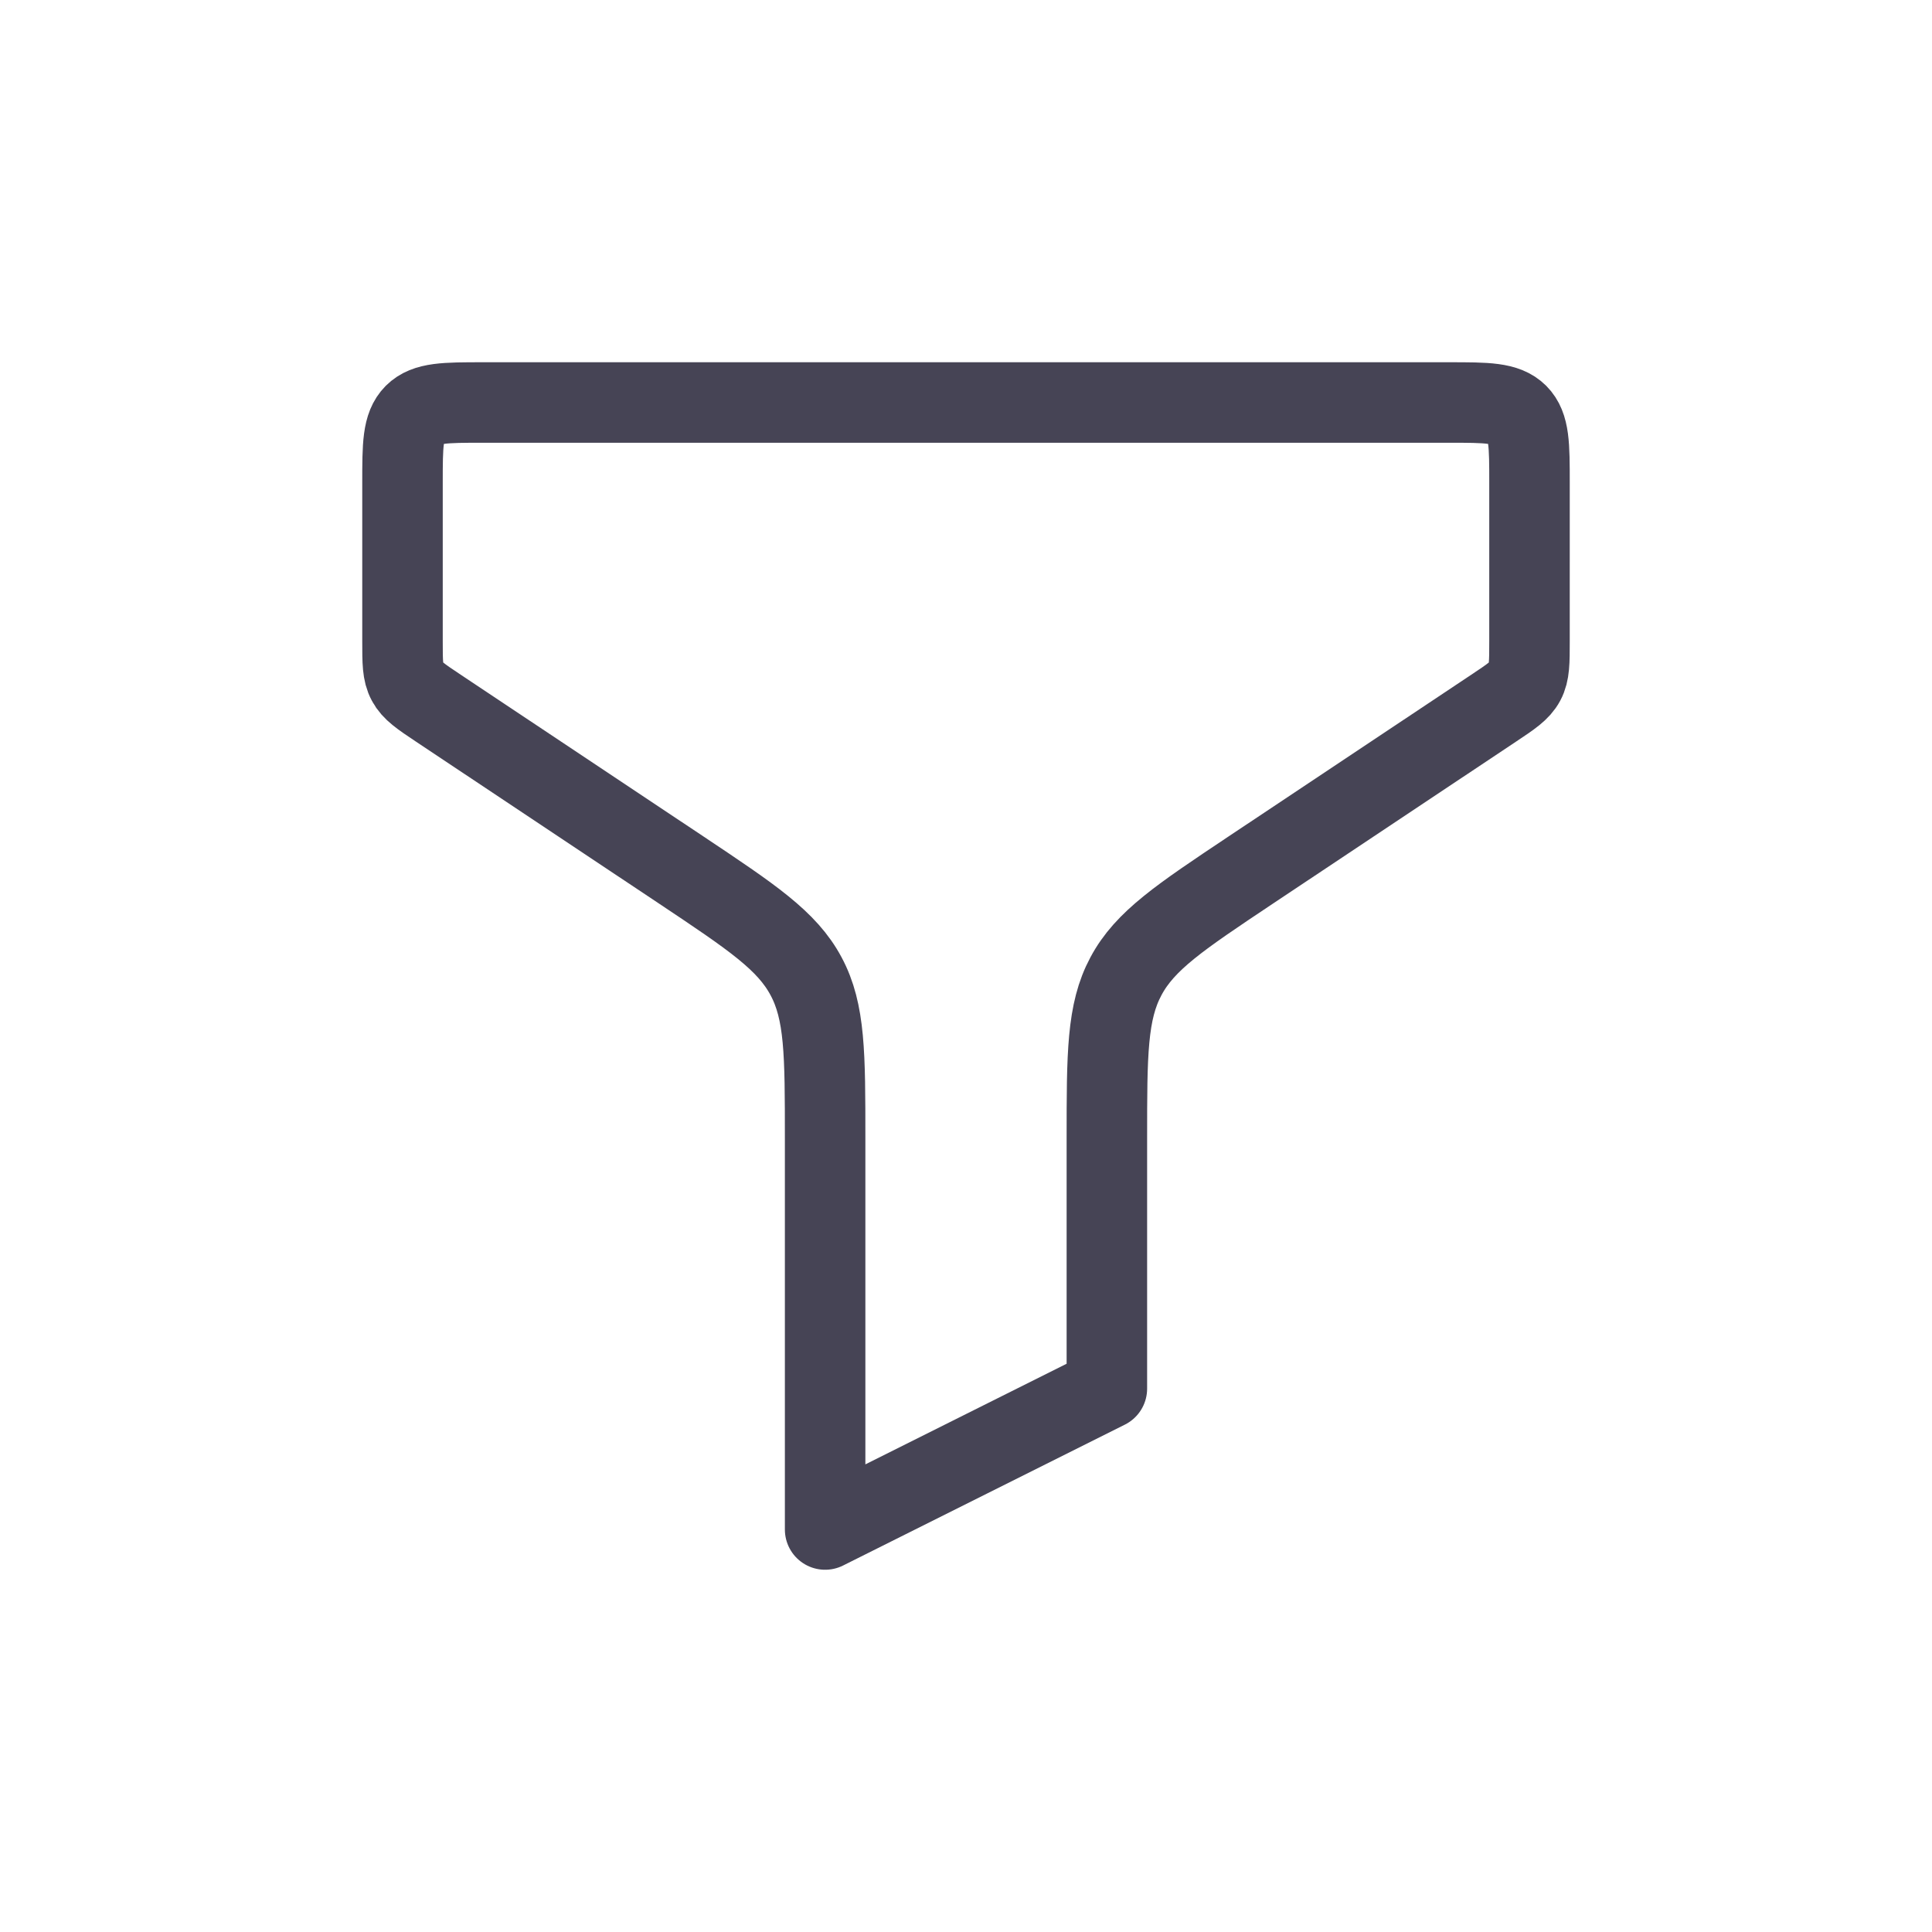
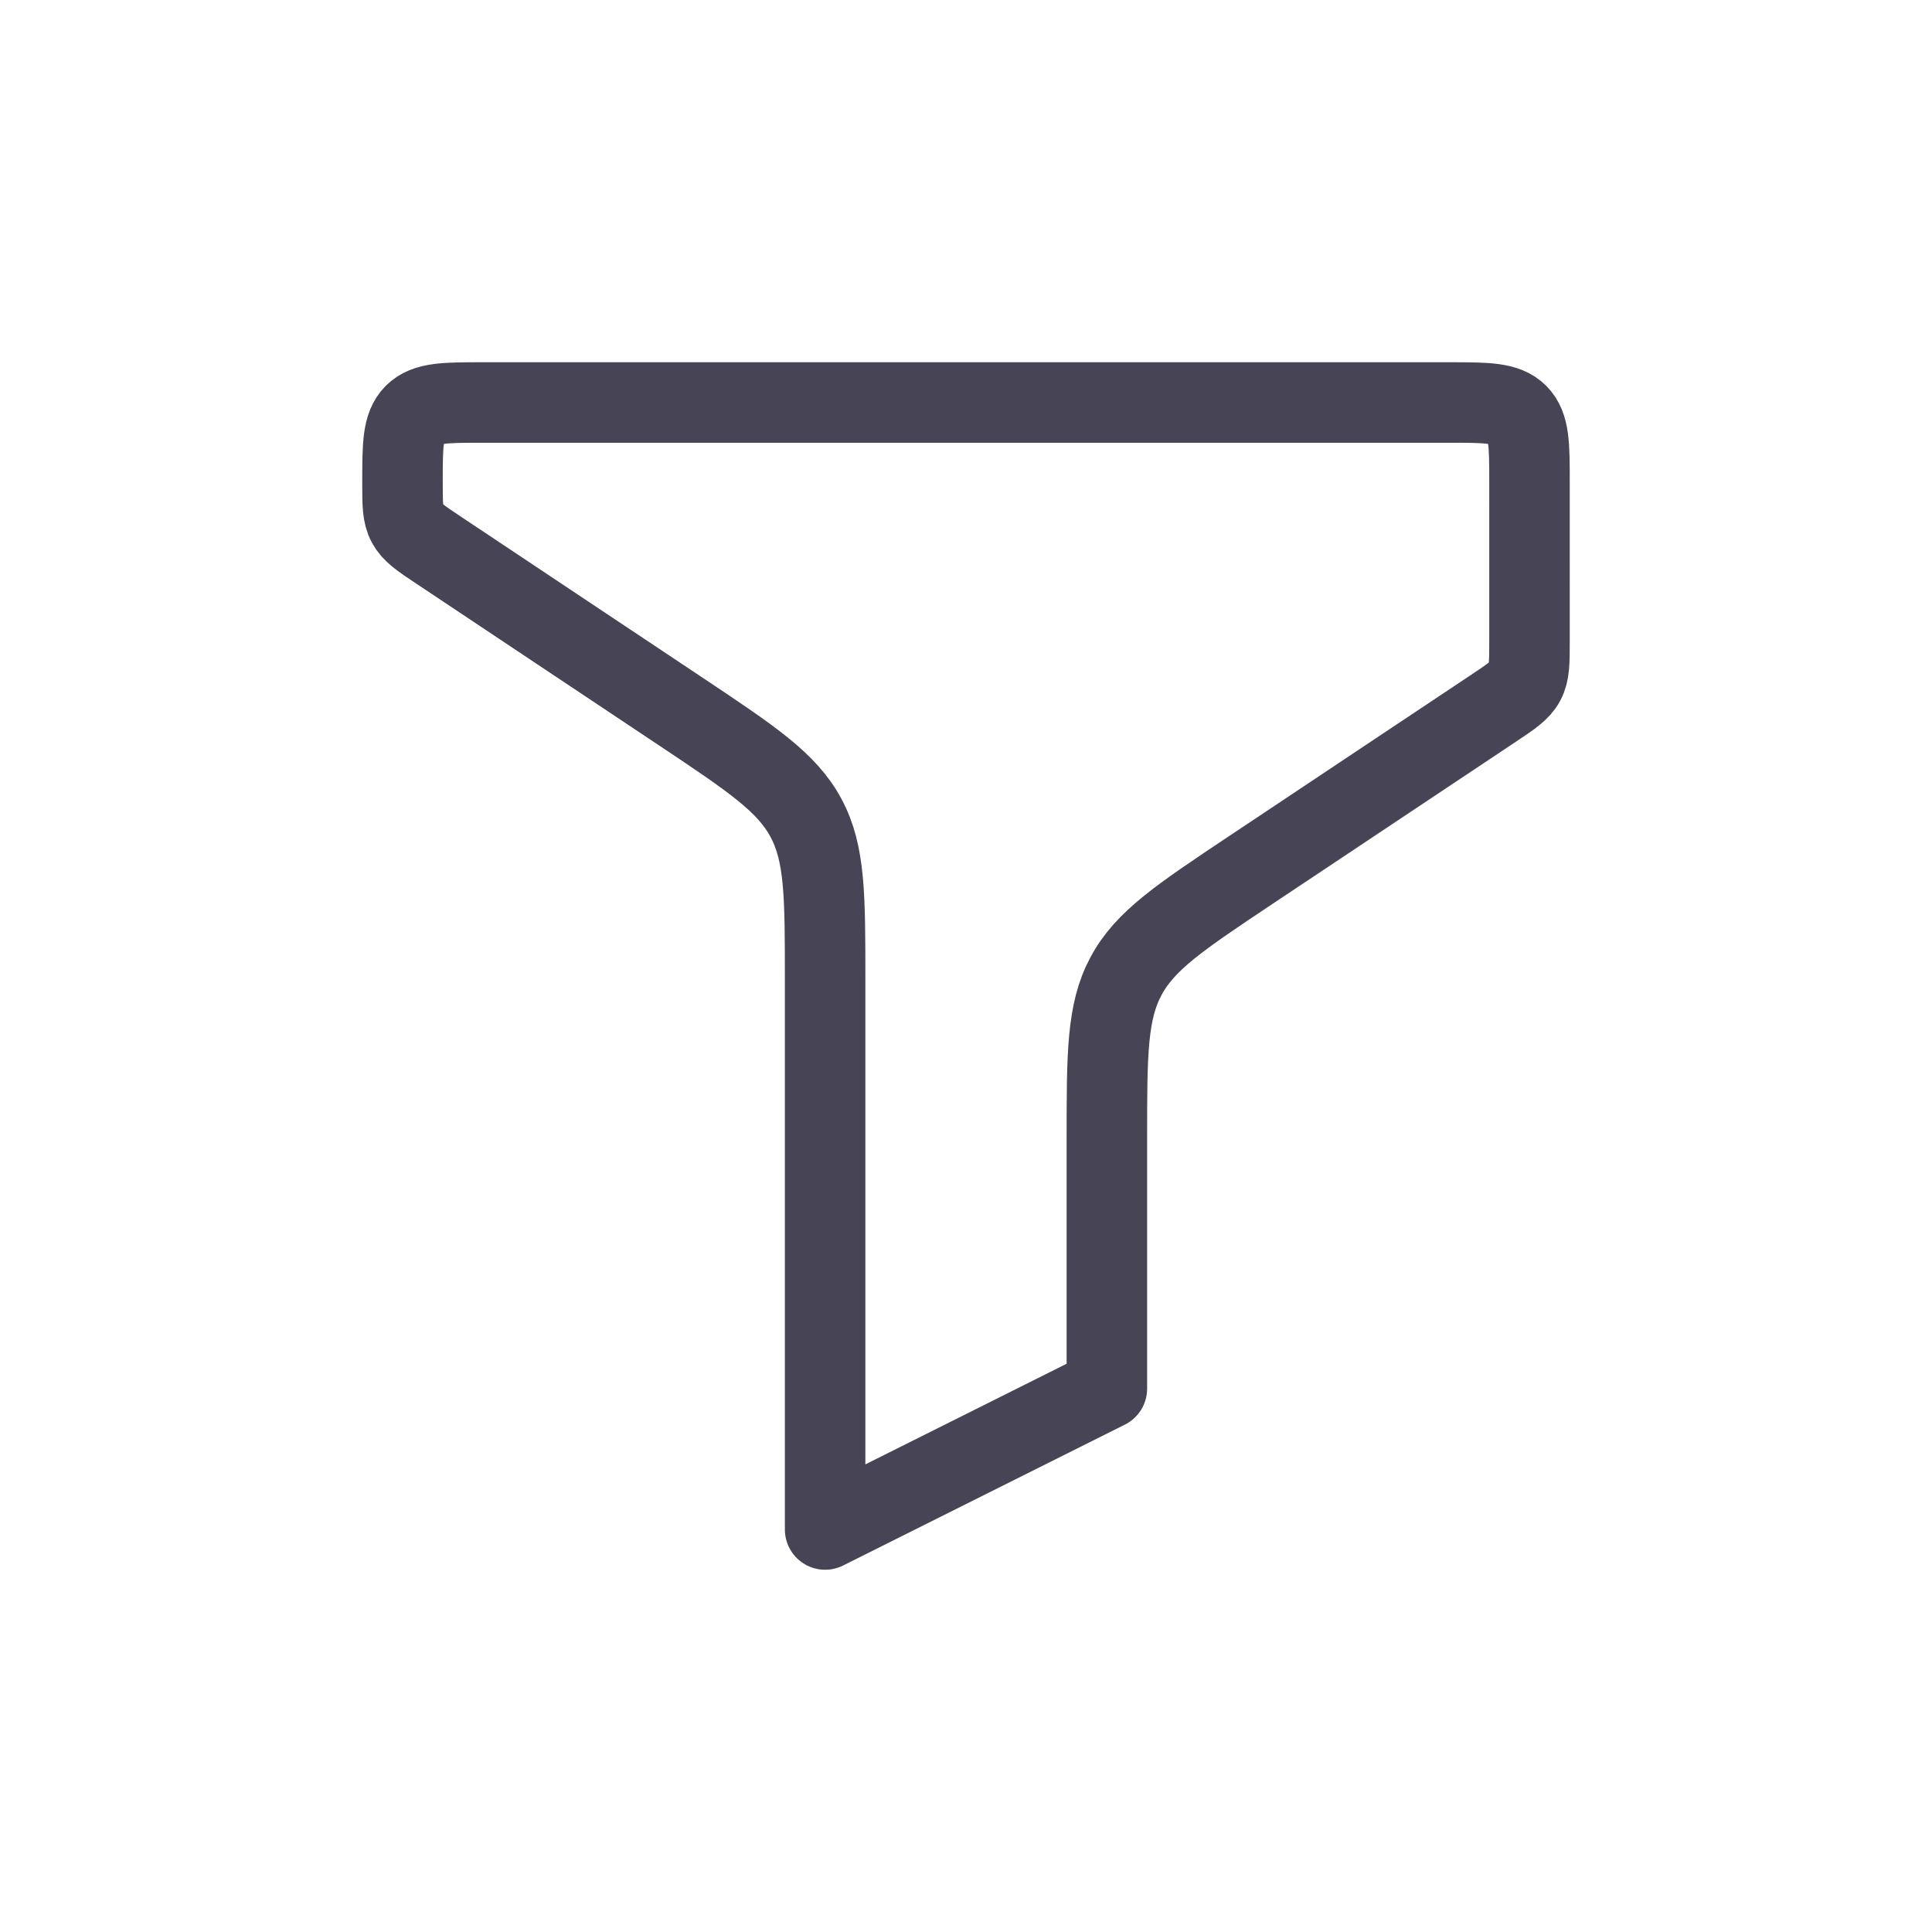
<svg xmlns="http://www.w3.org/2000/svg" viewBox="0 0 24 24" fill="none">
-   <path d="M18 5H6c-.471 0-.707 0-.854.146C5 5.293 5 5.53 5 6v1.965c0 .262 0 .393.06.503.058.11.167.184.385.329l3.024 2.015c.872.582 1.308.873 1.544 1.315.237.442.237.966.237 2.014V19l3.5-1.75v-3.11c0-1.047 0-1.571.237-2.013.236-.443.672-.733 1.544-1.315l3.024-2.015c.218-.145.327-.218.386-.329.059-.11.059-.241.059-.503V6c0-.471 0-.707-.146-.854C18.707 5 18.47 5 18 5z" stroke="#464455" stroke-linecap="round" stroke-linejoin="round" />
+   <path d="M18 5H6c-.471 0-.707 0-.854.146C5 5.293 5 5.53 5 6c0 .262 0 .393.06.503.058.11.167.184.385.329l3.024 2.015c.872.582 1.308.873 1.544 1.315.237.442.237.966.237 2.014V19l3.5-1.75v-3.11c0-1.047 0-1.571.237-2.013.236-.443.672-.733 1.544-1.315l3.024-2.015c.218-.145.327-.218.386-.329.059-.11.059-.241.059-.503V6c0-.471 0-.707-.146-.854C18.707 5 18.47 5 18 5z" stroke="#464455" stroke-linecap="round" stroke-linejoin="round" />
</svg>